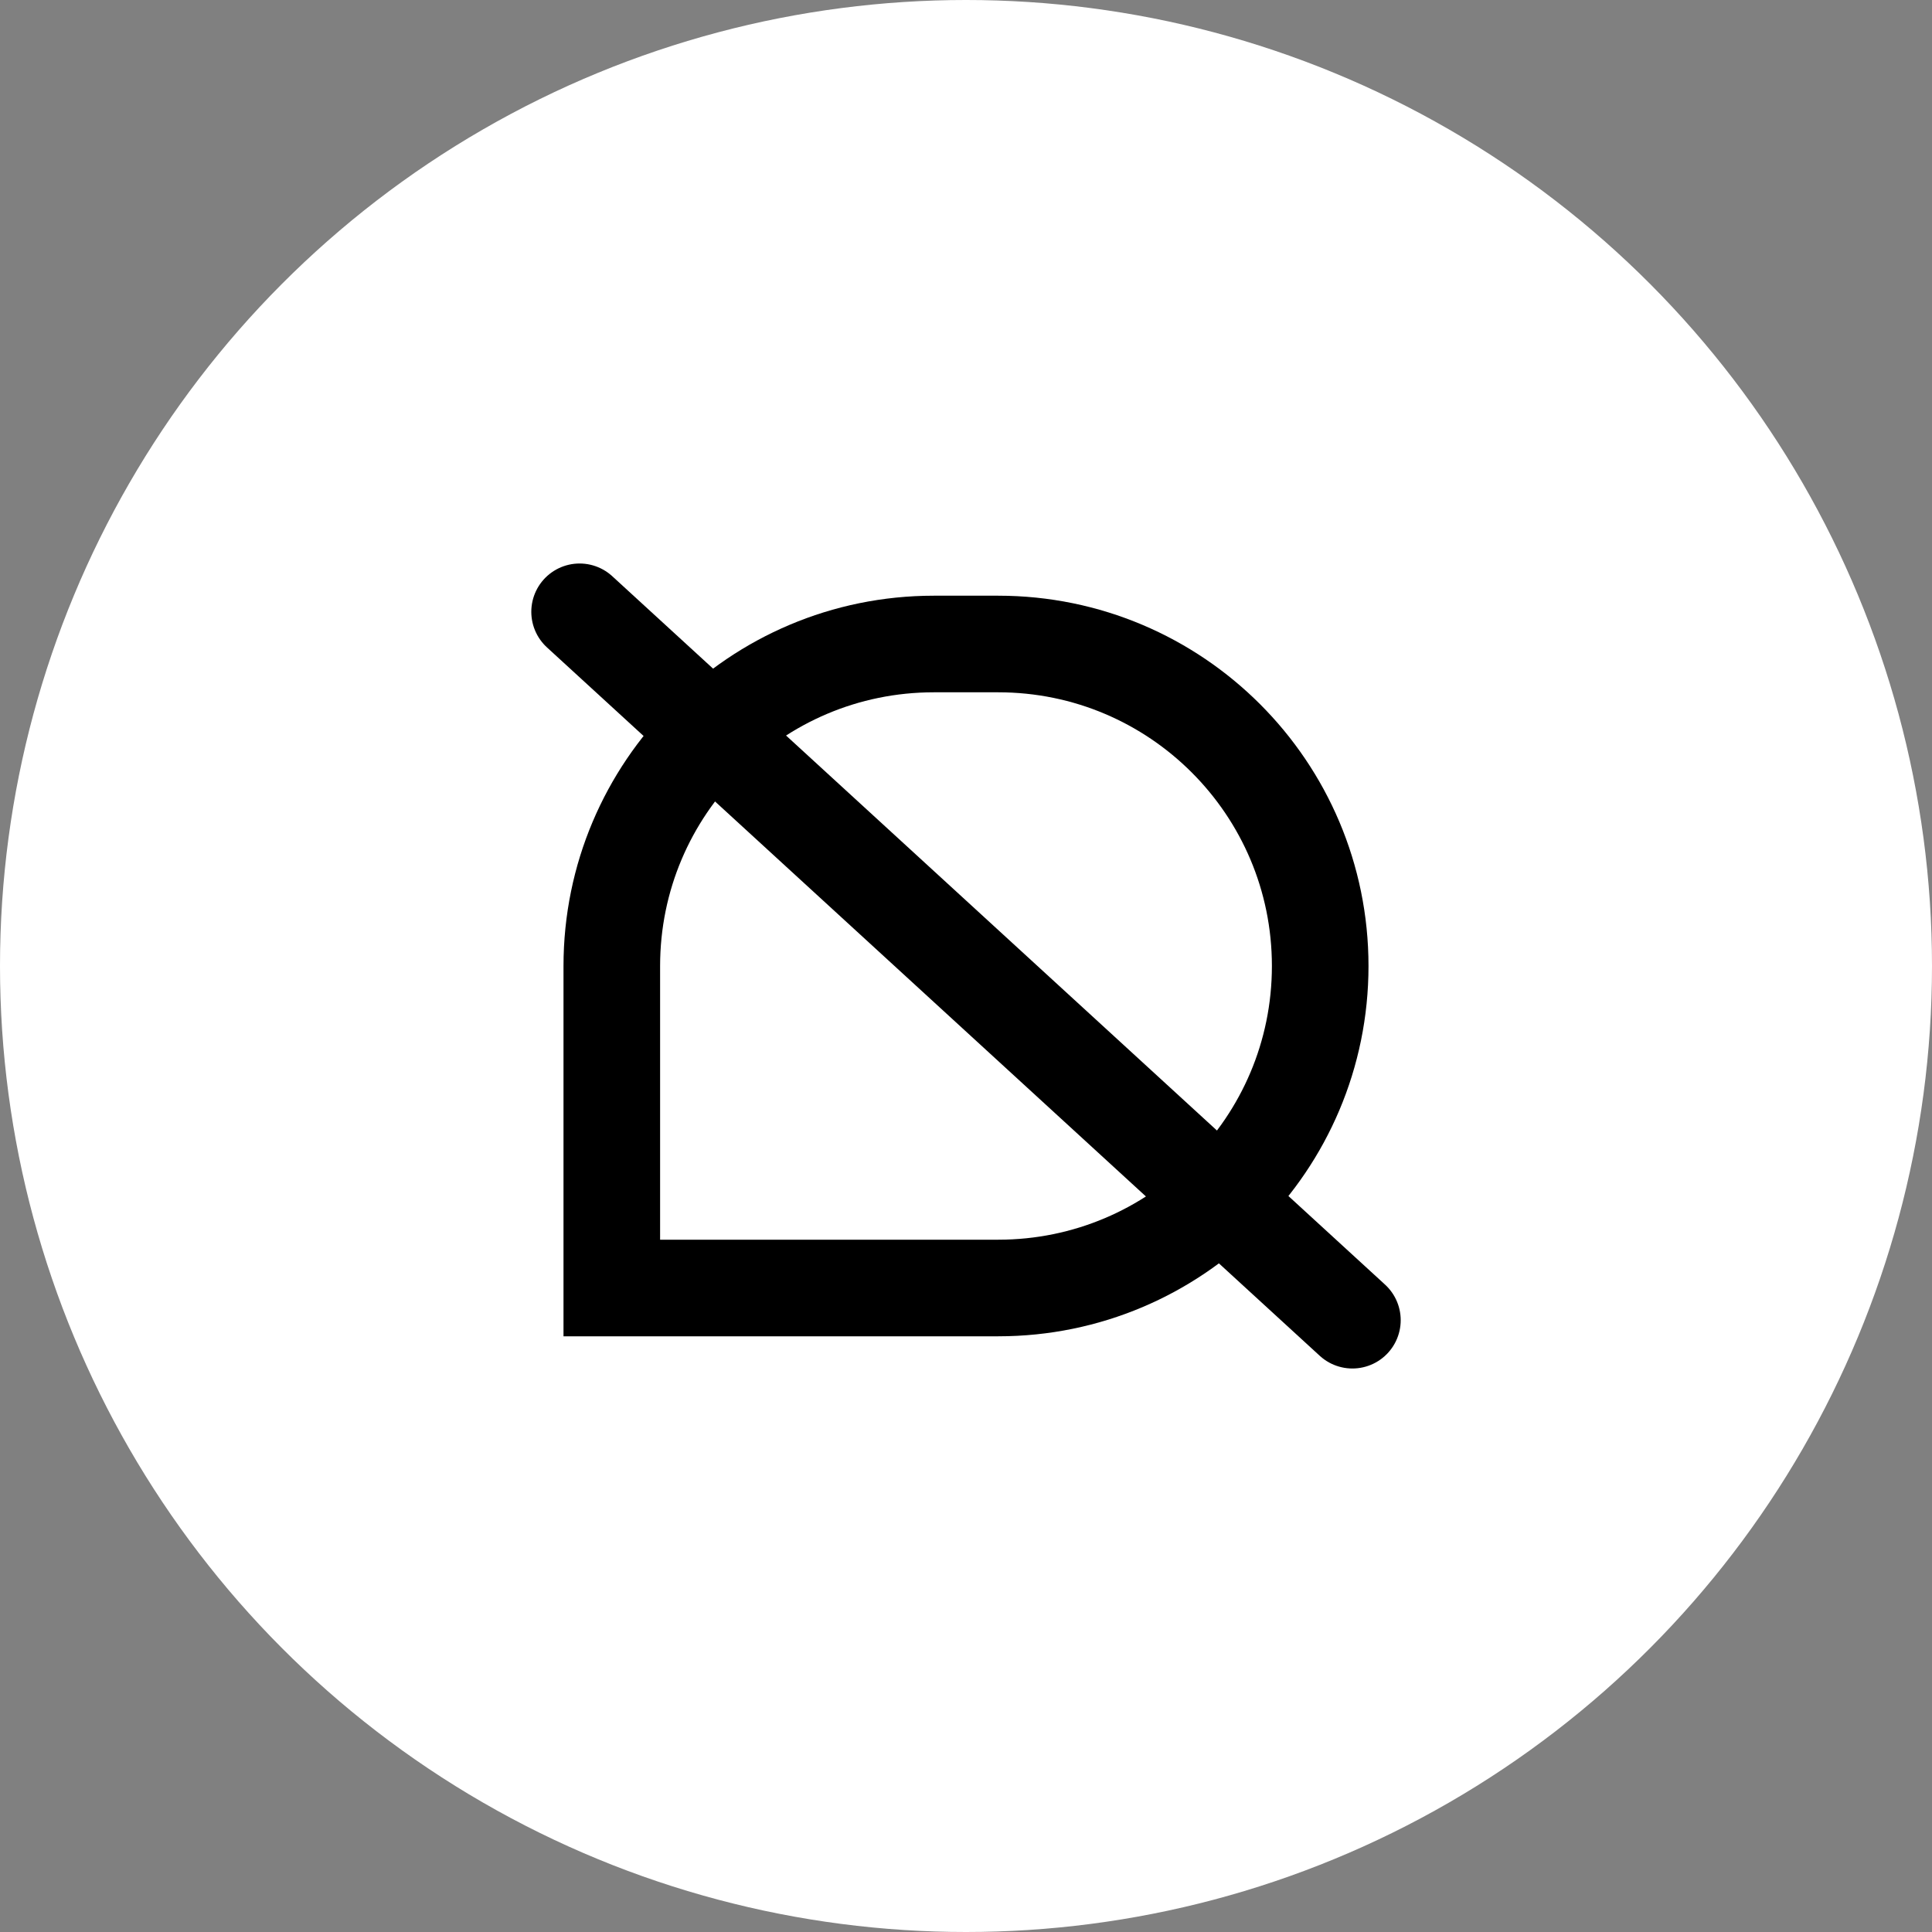
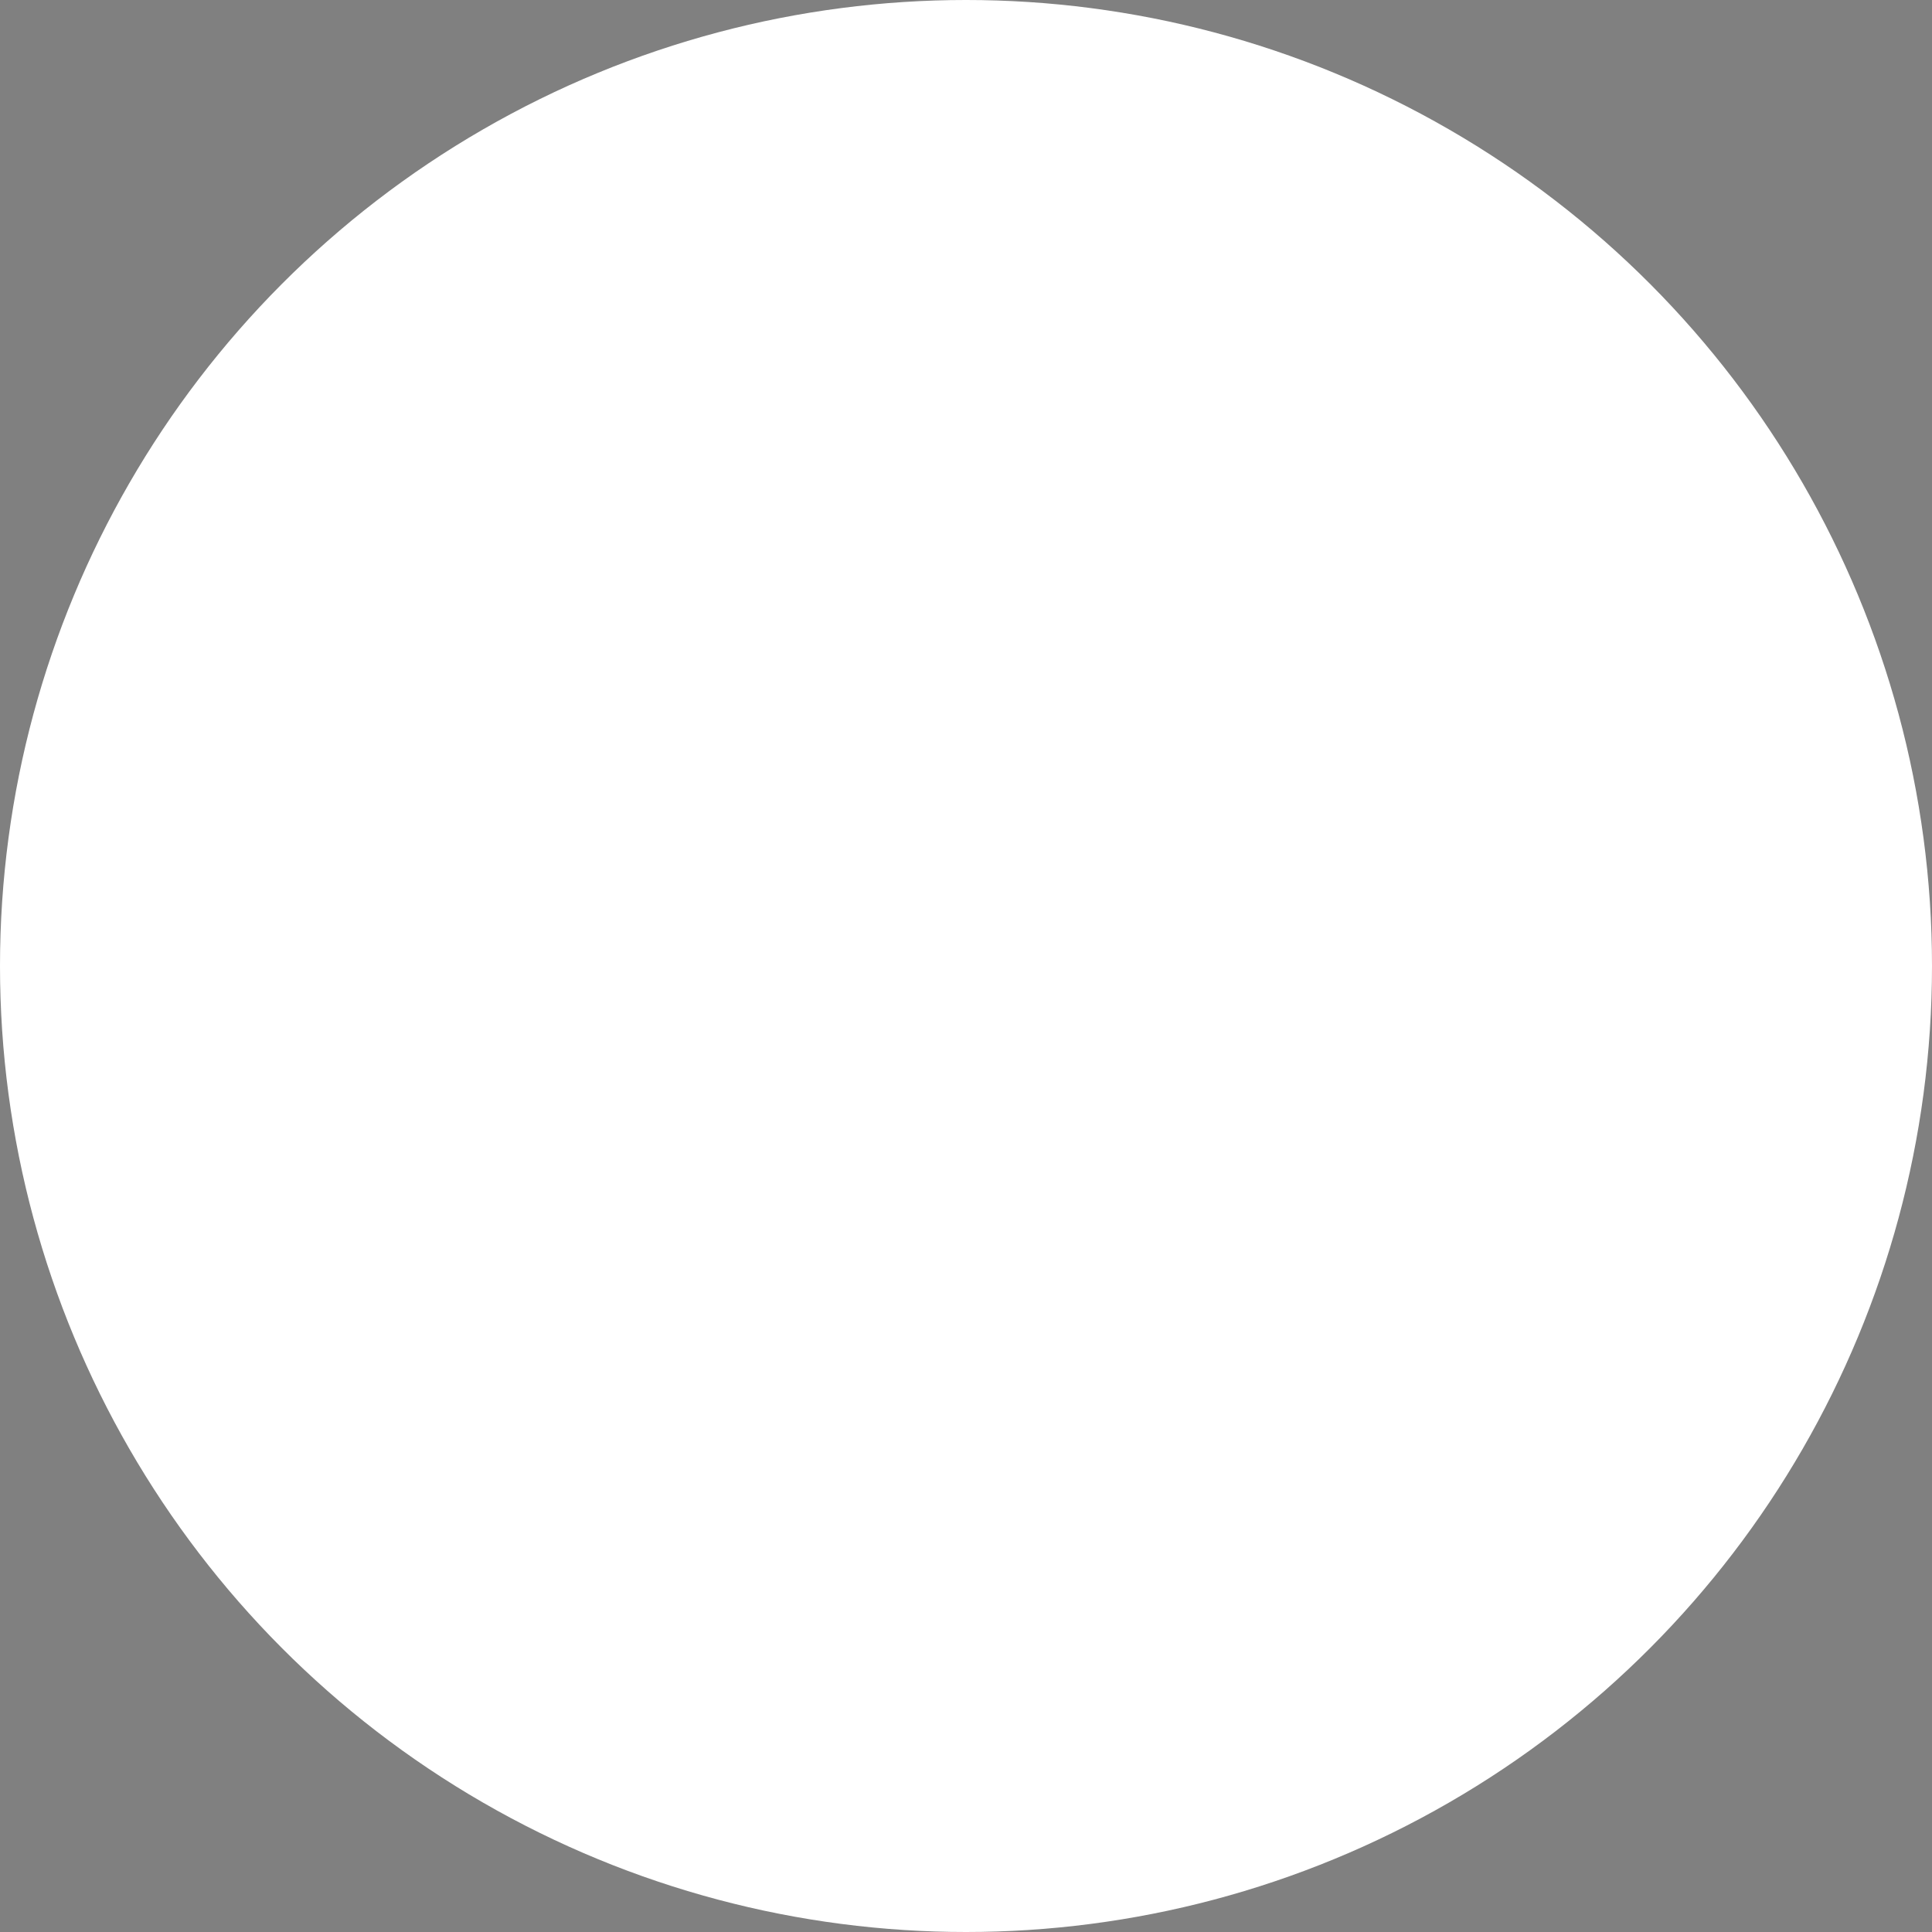
<svg xmlns="http://www.w3.org/2000/svg" width="60px" height="60px" viewBox="0 0 60 60" version="1.1">
  <rect x="0" y="0" width="60" height="60" fill="#808080" stroke="none" />
  <title>编组 12</title>
  <g id="页面-1" stroke="none" stroke-width="1" fill="none" fill-rule="evenodd">
    <g id="桌面端-HD" transform="translate(-404, -908)">
      <g id="编组-4备份-2" transform="translate(102, 820)">
        <g id="编组-12" transform="translate(302, 88)">
          <circle id="椭圆形" fill="#FFFFFF" cx="30" cy="30" r="30" />
          <g id="编组-9" transform="translate(18, 19)" stroke="#000000" stroke-width="3">
-             <path d="M11,1 L13,1 C18.523,1 23,5.477 23,11 C23,16.523 18.523,21 13,21 L1,21 L1,21 L1,11 C1,5.477 5.477,1 11,1 Z" id="矩形-2" />
-             <line x1="-6.74738043e-14" y1="0" x2="24" y2="22" id="路径-3" stroke-linecap="round" />
-           </g>
+             </g>
        </g>
      </g>
    </g>
  </g>
</svg>